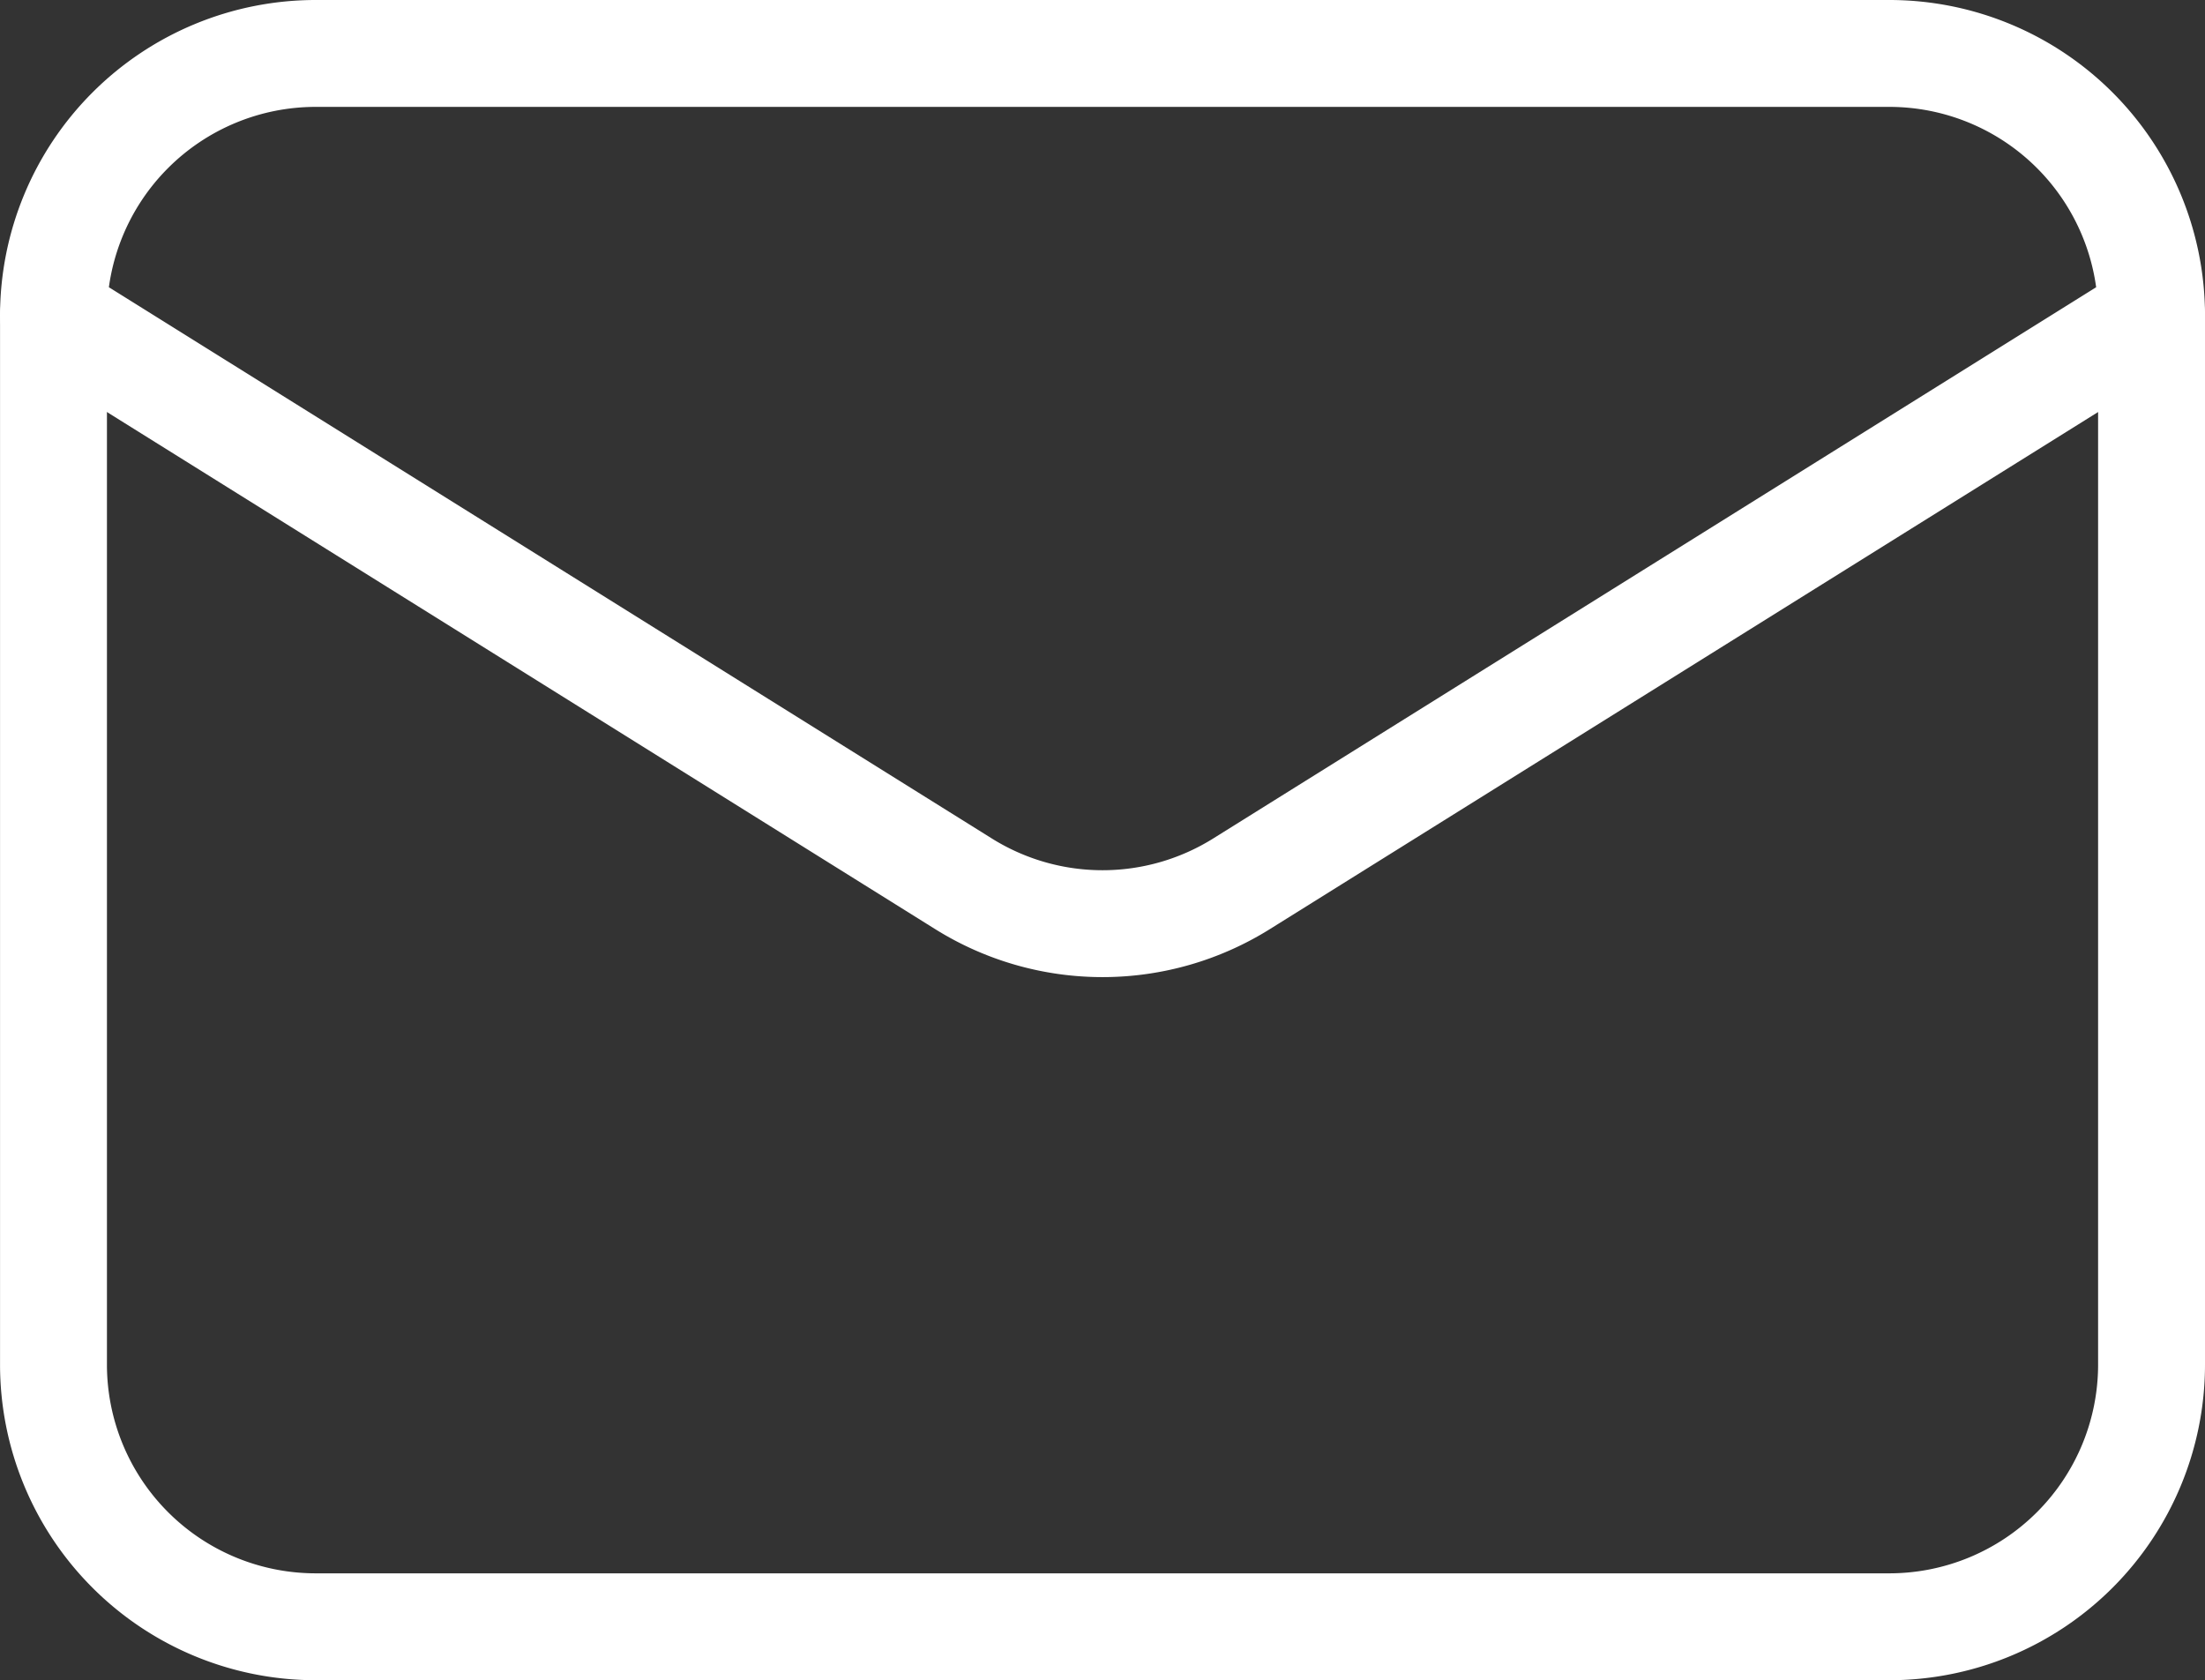
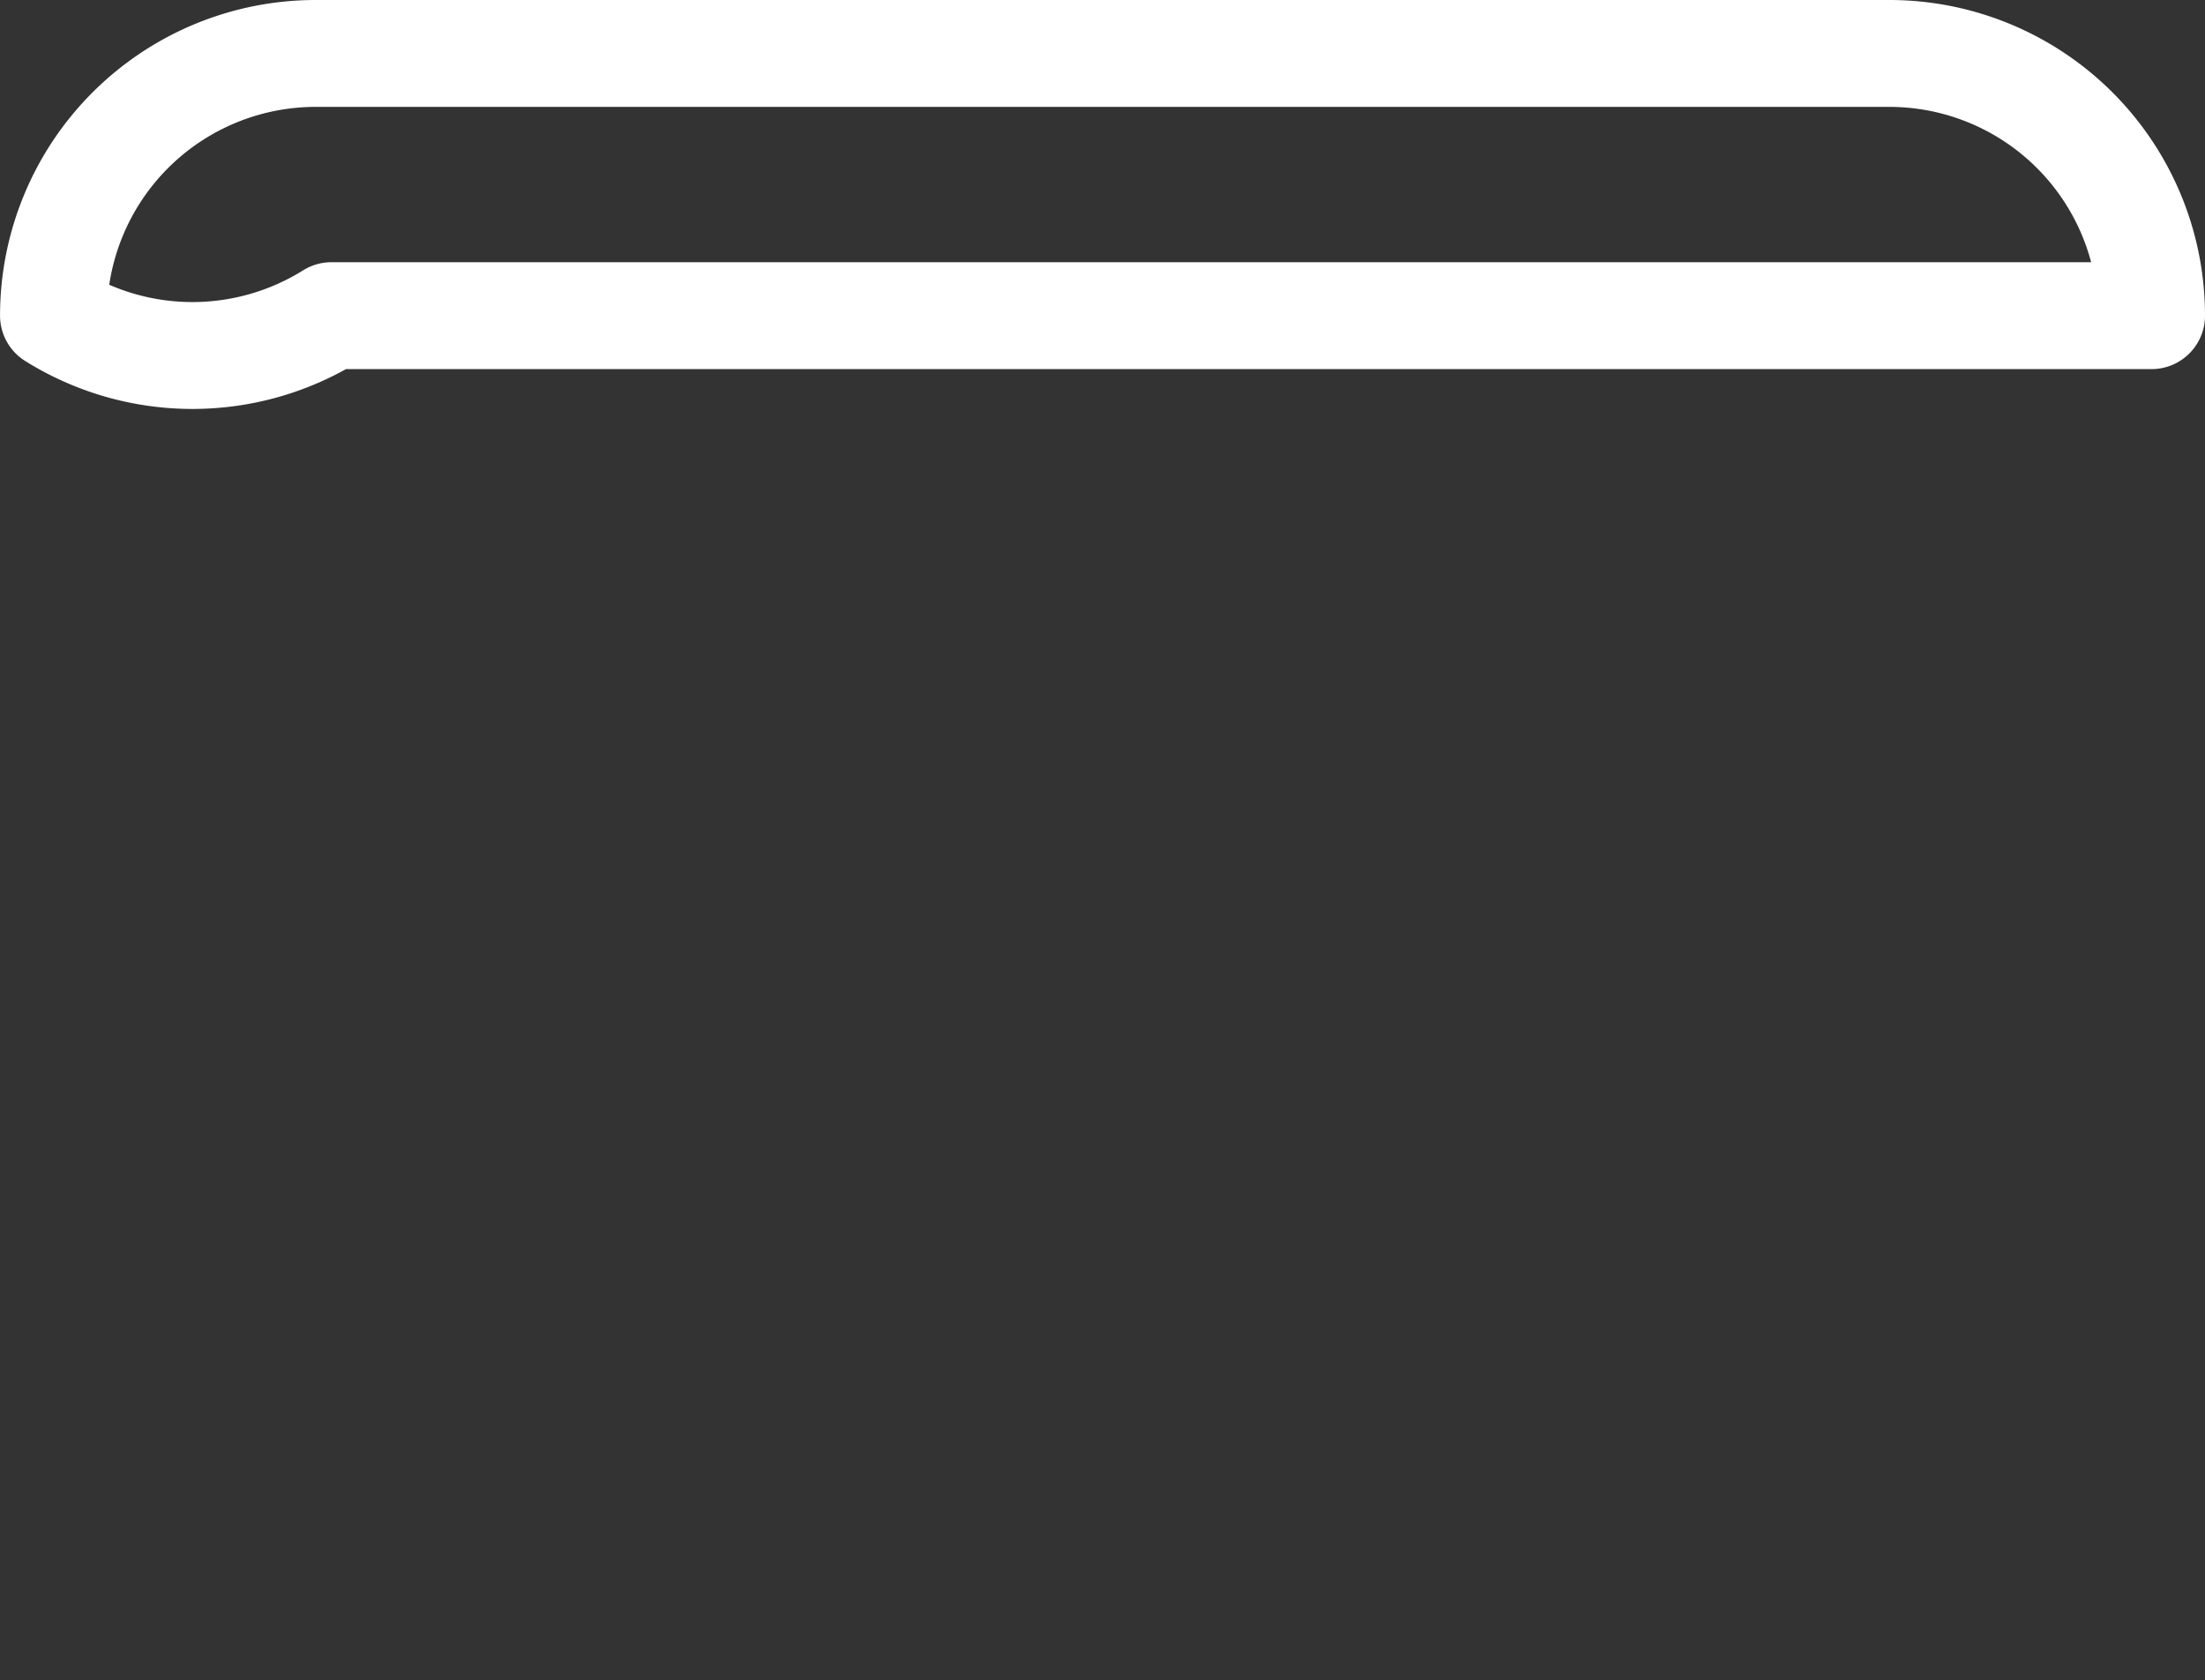
<svg xmlns="http://www.w3.org/2000/svg" width="51.567" height="39.3" viewBox="0 0 51.567 39.3">
  <rect x="0" y="0" width="51.567" height="39.3" fill="#333333" stroke="none" />
  <g id="Gruppe_9016" data-name="Gruppe 9016" transform="translate(3567.317 3975.05)">
-     <path id="Pfad_22738" data-name="Pfad 22738" d="M114.692,91.875v24.533a6.133,6.133,0,0,1-6.133,6.133h-36.8a6.133,6.133,0,0,1-6.133-6.133V91.875" transform="translate(-3631.692 -4059.542)" fill="none" stroke="#fff" stroke-linecap="round" stroke-linejoin="round" stroke-width="2.5" />
-     <path id="Pfad_22739" data-name="Pfad 22739" d="M114.692,89.258a6.133,6.133,0,0,0-6.133-6.133h-36.8a6.133,6.133,0,0,0-6.133,6.133l21.283,13.289a6.133,6.133,0,0,0,6.5,0Z" transform="translate(-3631.692 -4056.925)" fill="none" stroke="#fff" stroke-linecap="round" stroke-linejoin="round" stroke-width="2.5" />
+     <path id="Pfad_22739" data-name="Pfad 22739" d="M114.692,89.258a6.133,6.133,0,0,0-6.133-6.133h-36.8a6.133,6.133,0,0,0-6.133,6.133a6.133,6.133,0,0,0,6.5,0Z" transform="translate(-3631.692 -4056.925)" fill="none" stroke="#fff" stroke-linecap="round" stroke-linejoin="round" stroke-width="2.5" />
  </g>
</svg>